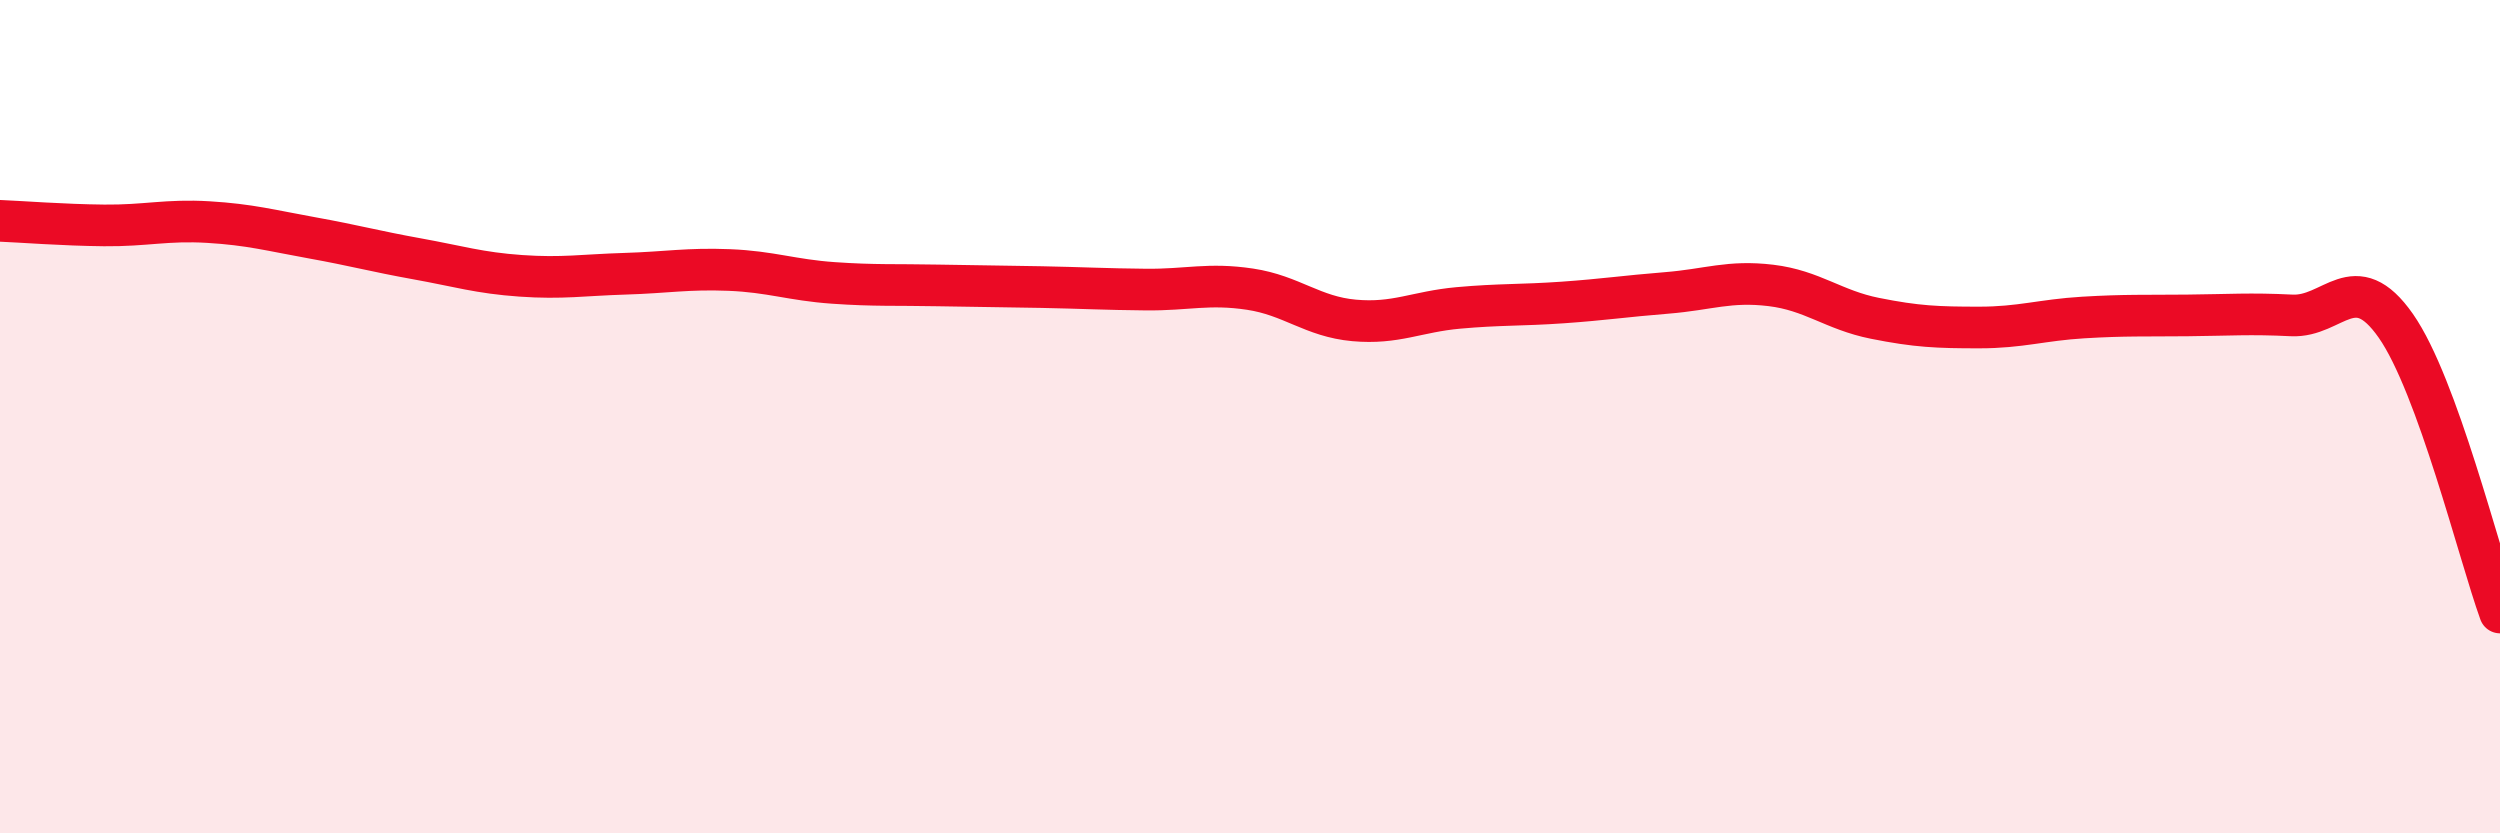
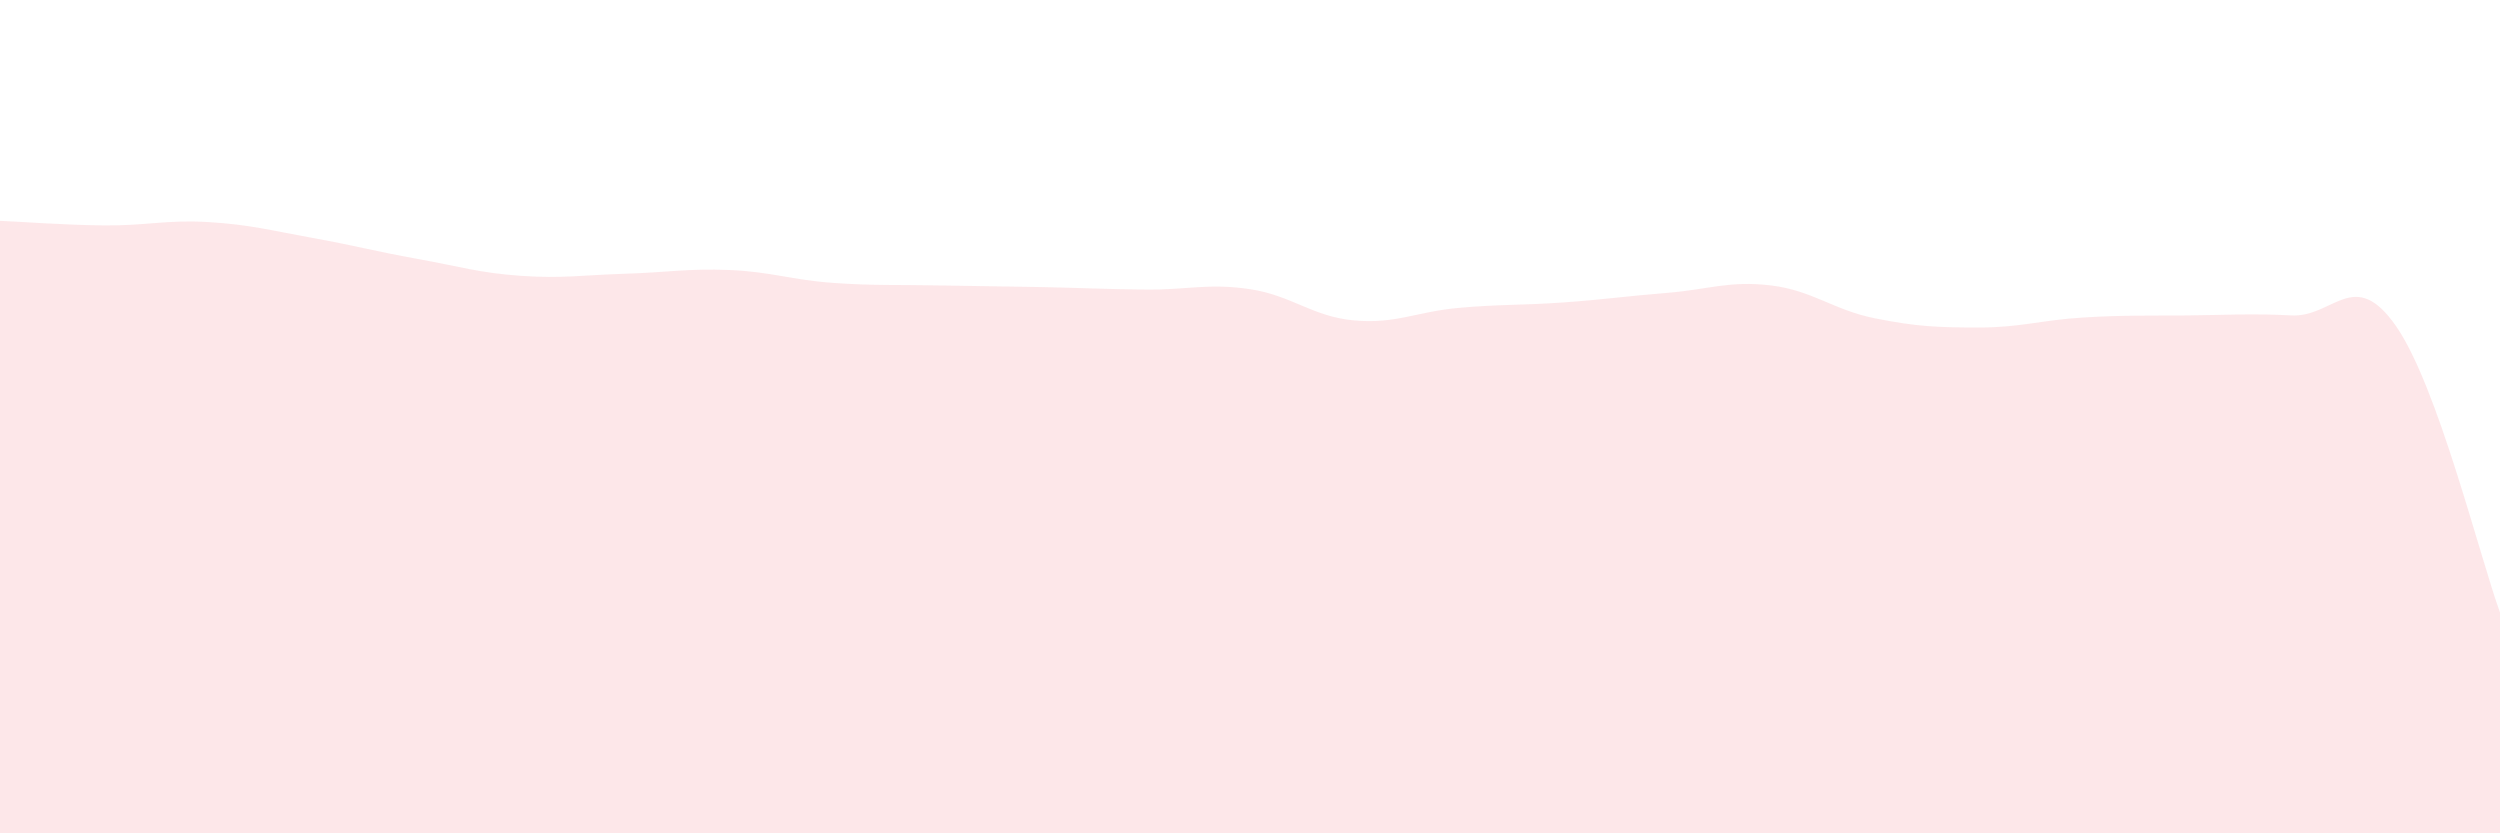
<svg xmlns="http://www.w3.org/2000/svg" width="60" height="20" viewBox="0 0 60 20">
  <path d="M 0,5.3 C 0.5,5.32 1.5,5.4 2.5,5.41 C 3.5,5.42 4,5.27 5,5.33 C 6,5.39 6.5,5.53 7.5,5.71 C 8.5,5.89 9,6.03 10,6.21 C 11,6.39 11.5,6.55 12.5,6.62 C 13.5,6.69 14,6.6 15,6.57 C 16,6.54 16.5,6.44 17.5,6.48 C 18.5,6.52 19,6.72 20,6.79 C 21,6.86 21.5,6.83 22.5,6.85 C 23.5,6.87 24,6.87 25,6.89 C 26,6.91 26.5,6.94 27.5,6.95 C 28.5,6.96 29,6.79 30,6.94 C 31,7.09 31.5,7.6 32.5,7.69 C 33.5,7.78 34,7.48 35,7.39 C 36,7.3 36.5,7.33 37.5,7.26 C 38.5,7.19 39,7.11 40,7.03 C 41,6.95 41.5,6.73 42.5,6.85 C 43.5,6.97 44,7.44 45,7.64 C 46,7.84 46.5,7.86 47.5,7.86 C 48.5,7.86 49,7.68 50,7.62 C 51,7.56 51.5,7.58 52.5,7.57 C 53.5,7.56 54,7.52 55,7.57 C 56,7.62 56.5,6.39 57.5,7.82 C 58.5,9.25 59.5,13.32 60,14.7L60 20L0 20Z" fill="#EB0A25" opacity="0.1" stroke-linecap="round" stroke-linejoin="round" />
-   <path d="M 0,5.3 C 0.5,5.32 1.5,5.4 2.5,5.41 C 3.5,5.42 4,5.27 5,5.33 C 6,5.39 6.5,5.53 7.5,5.71 C 8.5,5.89 9,6.03 10,6.21 C 11,6.39 11.5,6.55 12.5,6.62 C 13.5,6.69 14,6.6 15,6.57 C 16,6.54 16.5,6.44 17.5,6.48 C 18.5,6.52 19,6.72 20,6.79 C 21,6.86 21.5,6.83 22.5,6.85 C 23.5,6.87 24,6.87 25,6.89 C 26,6.91 26.5,6.94 27.5,6.95 C 28.5,6.96 29,6.79 30,6.94 C 31,7.09 31.5,7.6 32.5,7.69 C 33.5,7.78 34,7.48 35,7.39 C 36,7.3 36.5,7.33 37.5,7.26 C 38.5,7.19 39,7.11 40,7.03 C 41,6.95 41.5,6.73 42.5,6.85 C 43.5,6.97 44,7.44 45,7.64 C 46,7.84 46.5,7.86 47.5,7.86 C 48.5,7.86 49,7.68 50,7.62 C 51,7.56 51.5,7.58 52.5,7.57 C 53.5,7.56 54,7.52 55,7.57 C 56,7.62 56.5,6.39 57.5,7.82 C 58.5,9.25 59.5,13.32 60,14.7" stroke="#EB0A25" stroke-width="1" fill="none" stroke-linecap="round" stroke-linejoin="round" />
</svg>